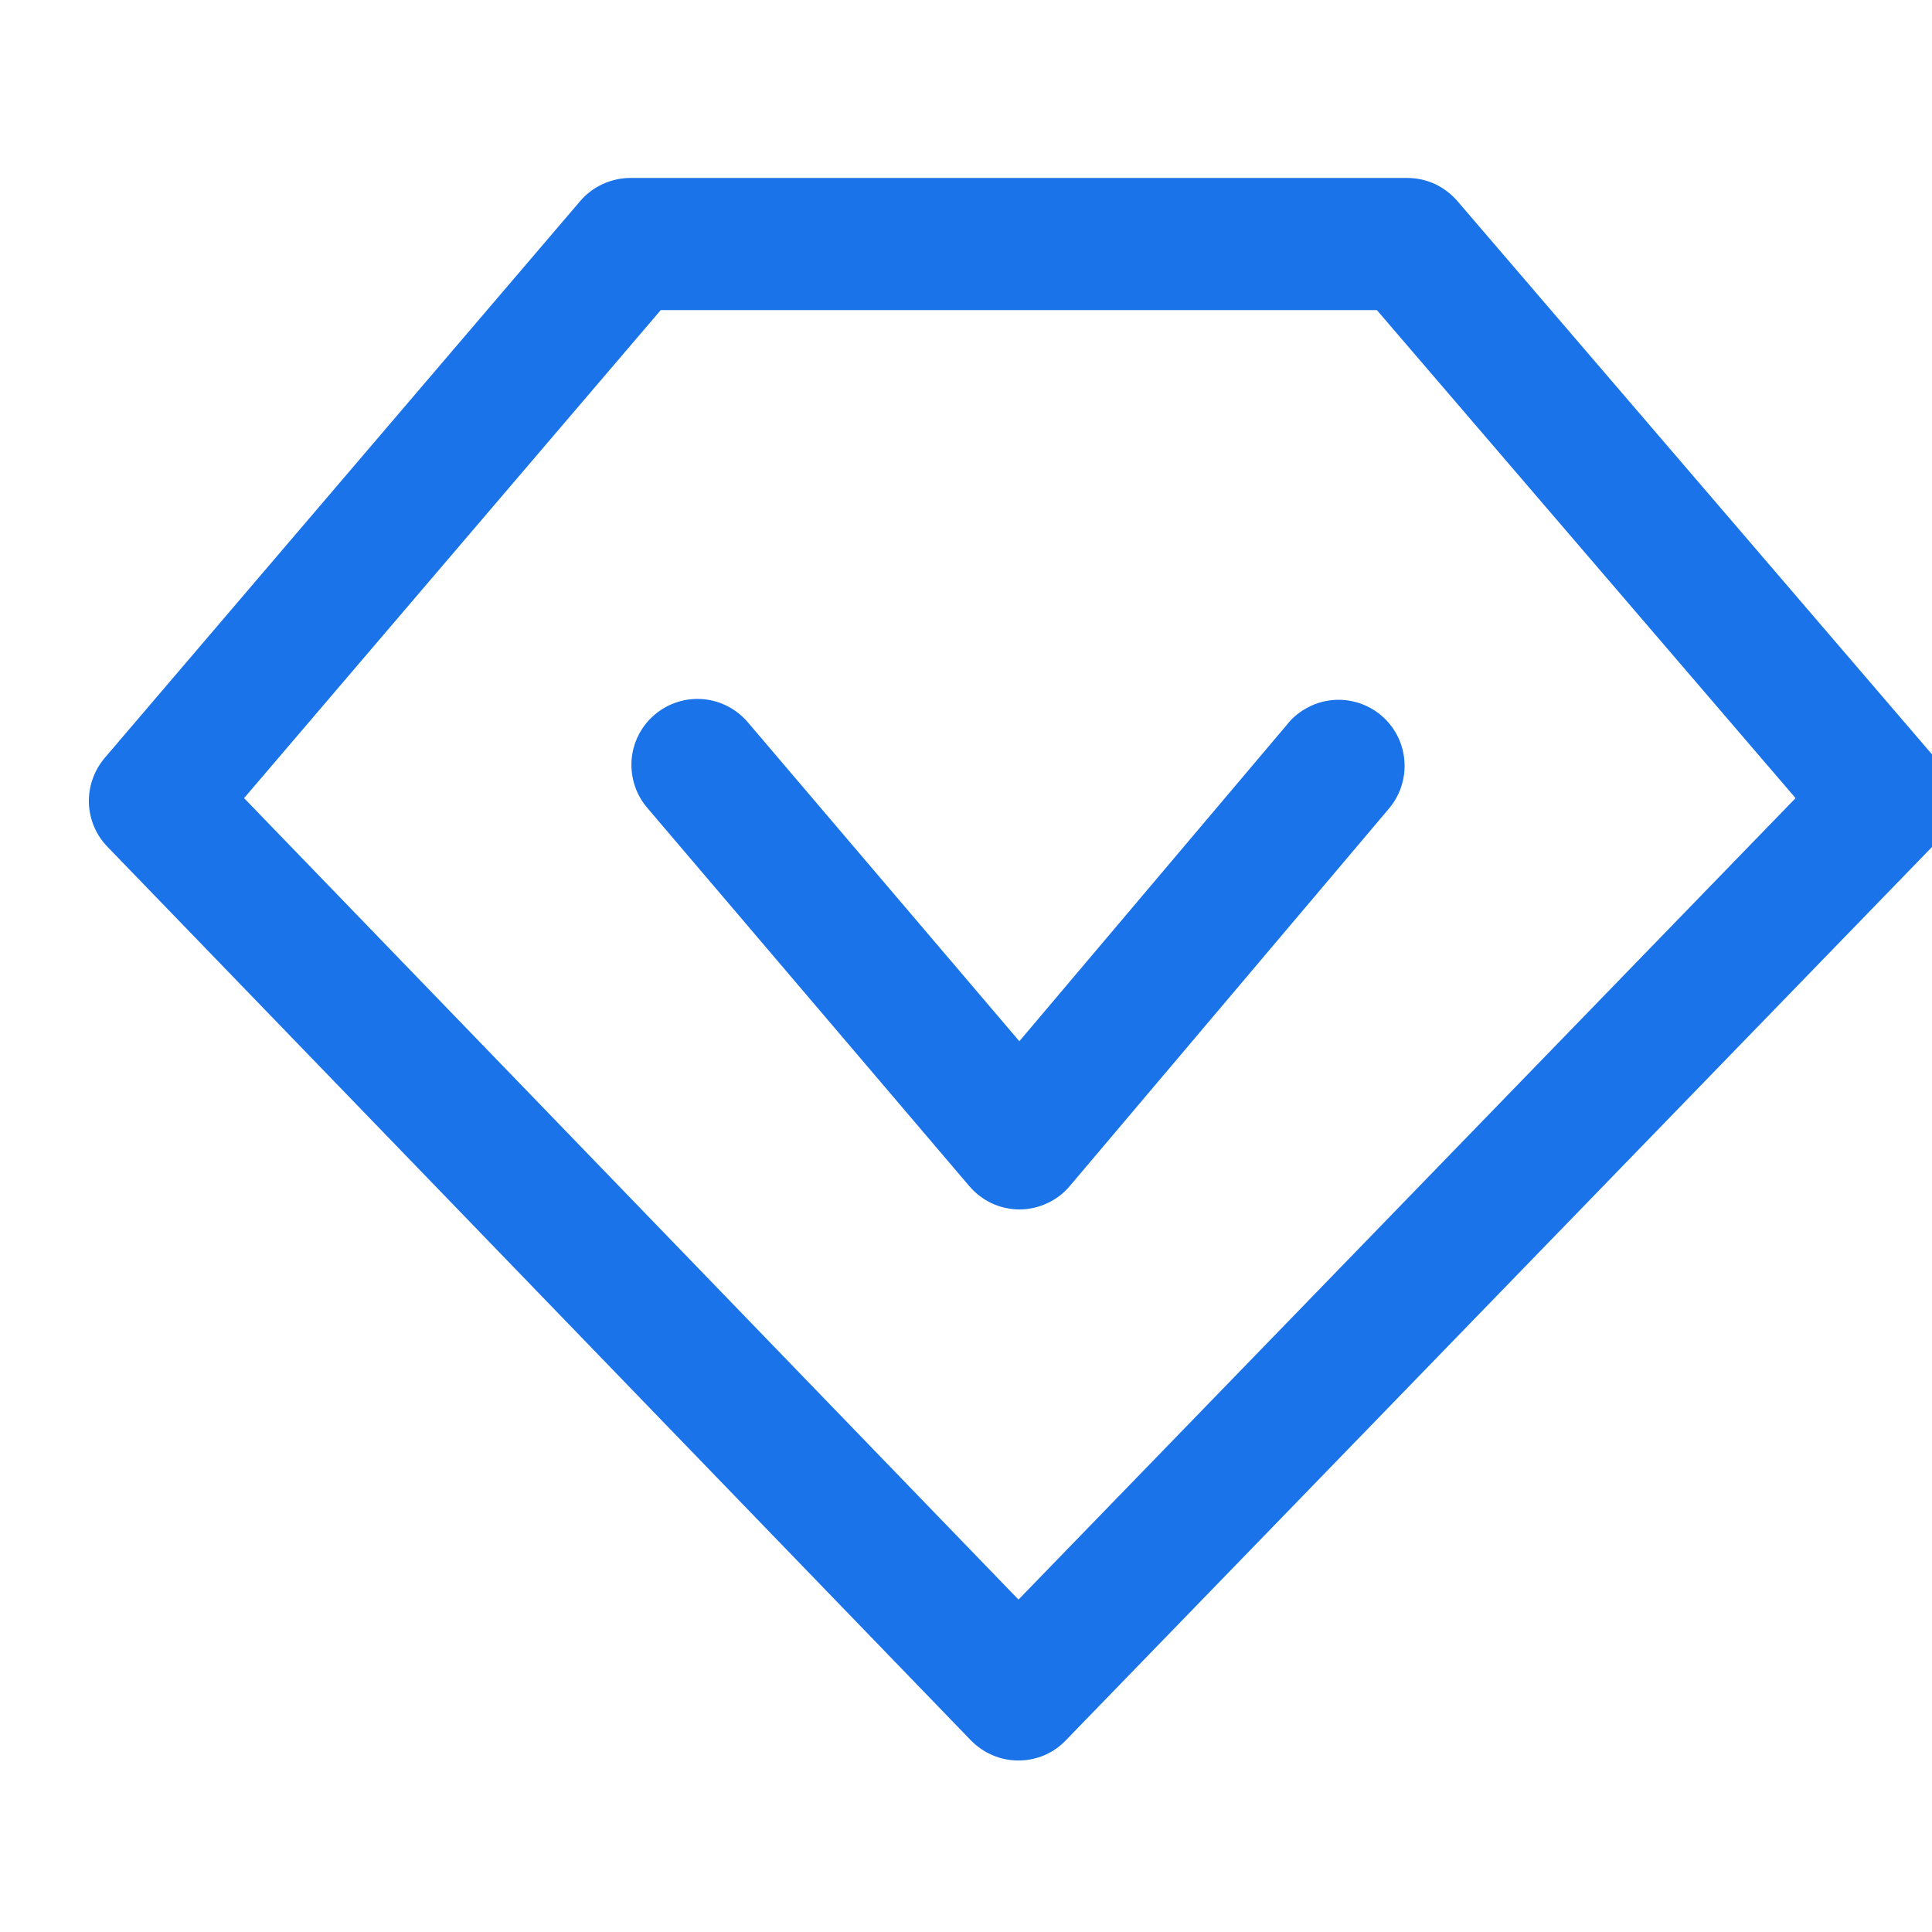
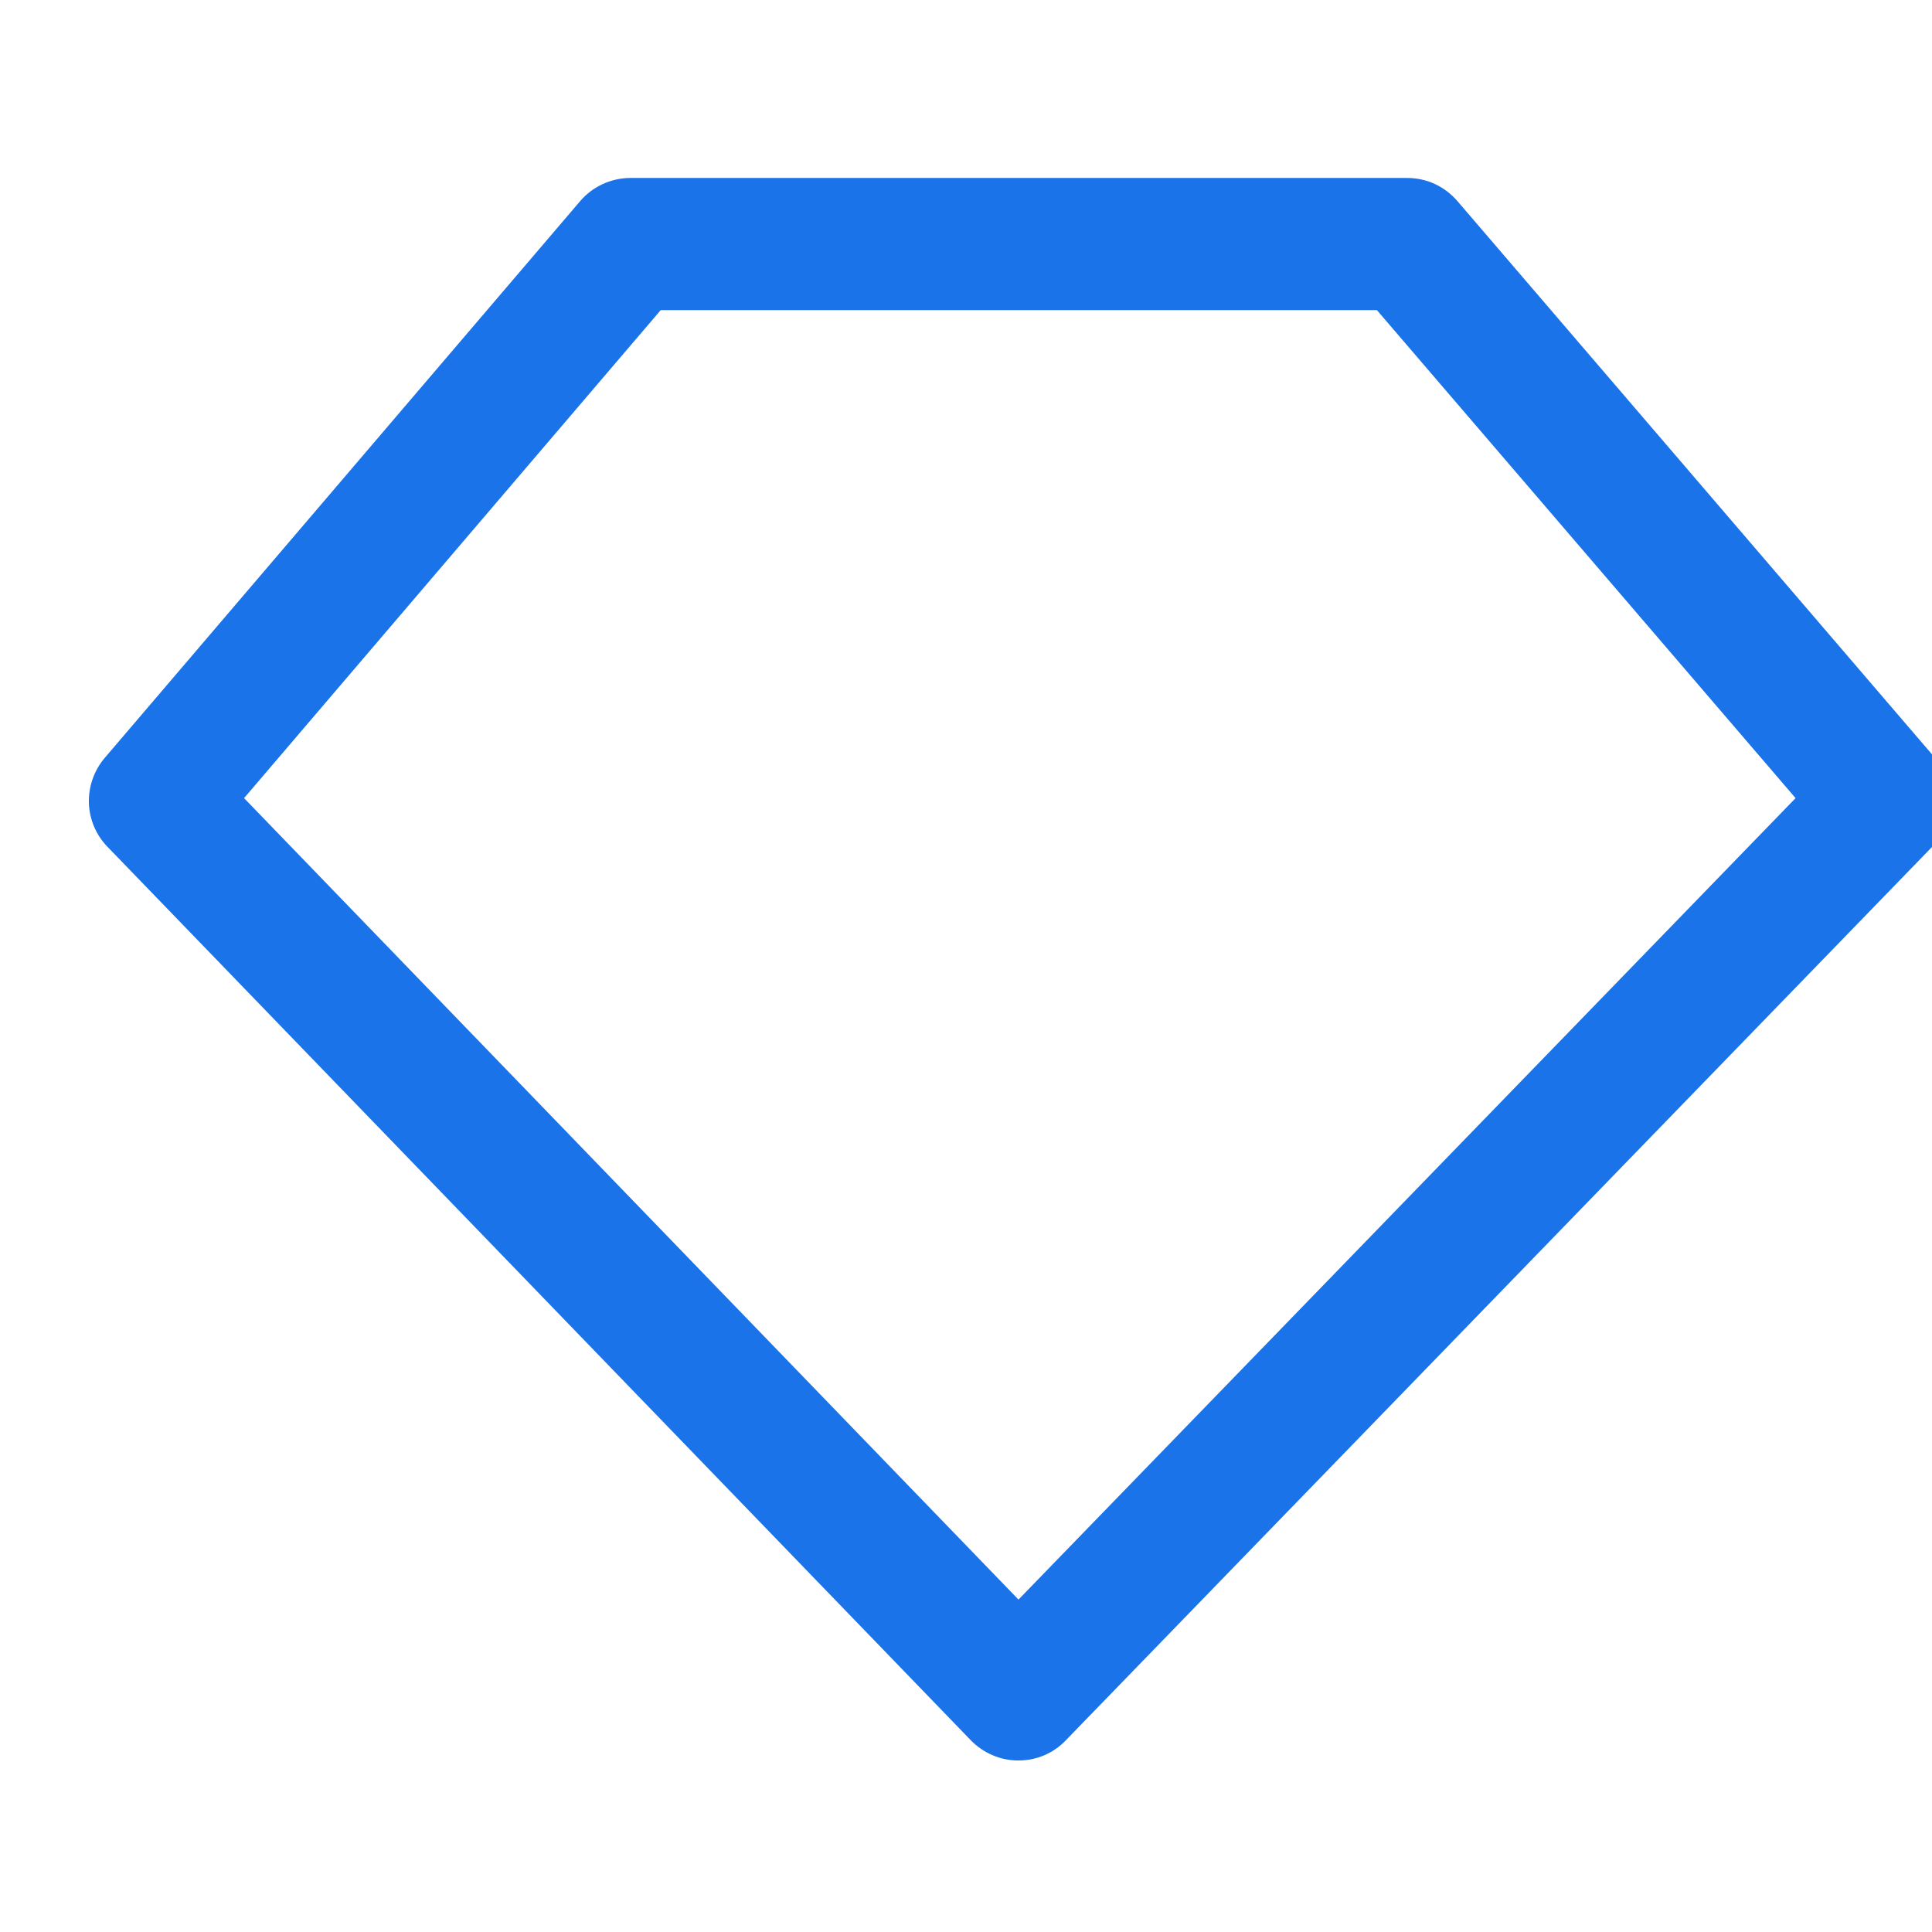
<svg xmlns="http://www.w3.org/2000/svg" width="18" height="18" viewBox="0 0 18 18" fill="none">
  <g id="Group 1000006049">
    <g id="åçç®¡ç 1">
      <path id="Vector" d="M18.028 7.061L13.578 1.873C13.52 1.806 13.449 1.752 13.368 1.714C13.287 1.677 13.2 1.658 13.111 1.658H5.873C5.784 1.658 5.696 1.678 5.615 1.715C5.535 1.752 5.463 1.806 5.405 1.874L0.975 7.062C0.876 7.179 0.824 7.328 0.828 7.481C0.833 7.634 0.895 7.78 1.001 7.889L9.046 16.215C9.104 16.274 9.172 16.321 9.248 16.353C9.324 16.386 9.406 16.402 9.488 16.402C9.57 16.402 9.652 16.386 9.728 16.354C9.803 16.322 9.872 16.275 9.929 16.215L18.002 7.889C18.109 7.779 18.171 7.633 18.175 7.48C18.18 7.327 18.128 7.178 18.028 7.061ZM9.489 14.903L2.274 7.436L6.156 2.889H12.828L16.729 7.436L9.489 14.903Z" fill="#1A73E8" />
-       <path id="Vector_2" d="M12.002 6.738L9.497 9.701L6.973 6.736C6.921 6.673 6.857 6.621 6.785 6.583C6.713 6.545 6.633 6.521 6.552 6.514C6.471 6.507 6.389 6.516 6.311 6.541C6.233 6.566 6.161 6.606 6.099 6.659C6.037 6.711 5.986 6.776 5.949 6.849C5.912 6.922 5.89 7.001 5.884 7.083C5.879 7.164 5.889 7.246 5.915 7.323C5.941 7.4 5.982 7.472 6.036 7.533L9.03 11.05C9.088 11.118 9.16 11.173 9.24 11.211C9.321 11.248 9.409 11.268 9.499 11.268C9.588 11.268 9.676 11.248 9.757 11.21C9.838 11.173 9.91 11.118 9.967 11.05L12.941 7.533C12.993 7.471 13.033 7.399 13.057 7.323C13.082 7.246 13.091 7.164 13.084 7.084C13.078 7.003 13.055 6.925 13.018 6.853C12.981 6.781 12.93 6.718 12.868 6.665C12.807 6.613 12.735 6.574 12.658 6.549C12.581 6.525 12.5 6.515 12.42 6.522C12.339 6.529 12.261 6.551 12.189 6.589C12.117 6.626 12.053 6.676 12.001 6.738L12.002 6.738Z" fill="#1A73E8" />
    </g>
  </g>
</svg>